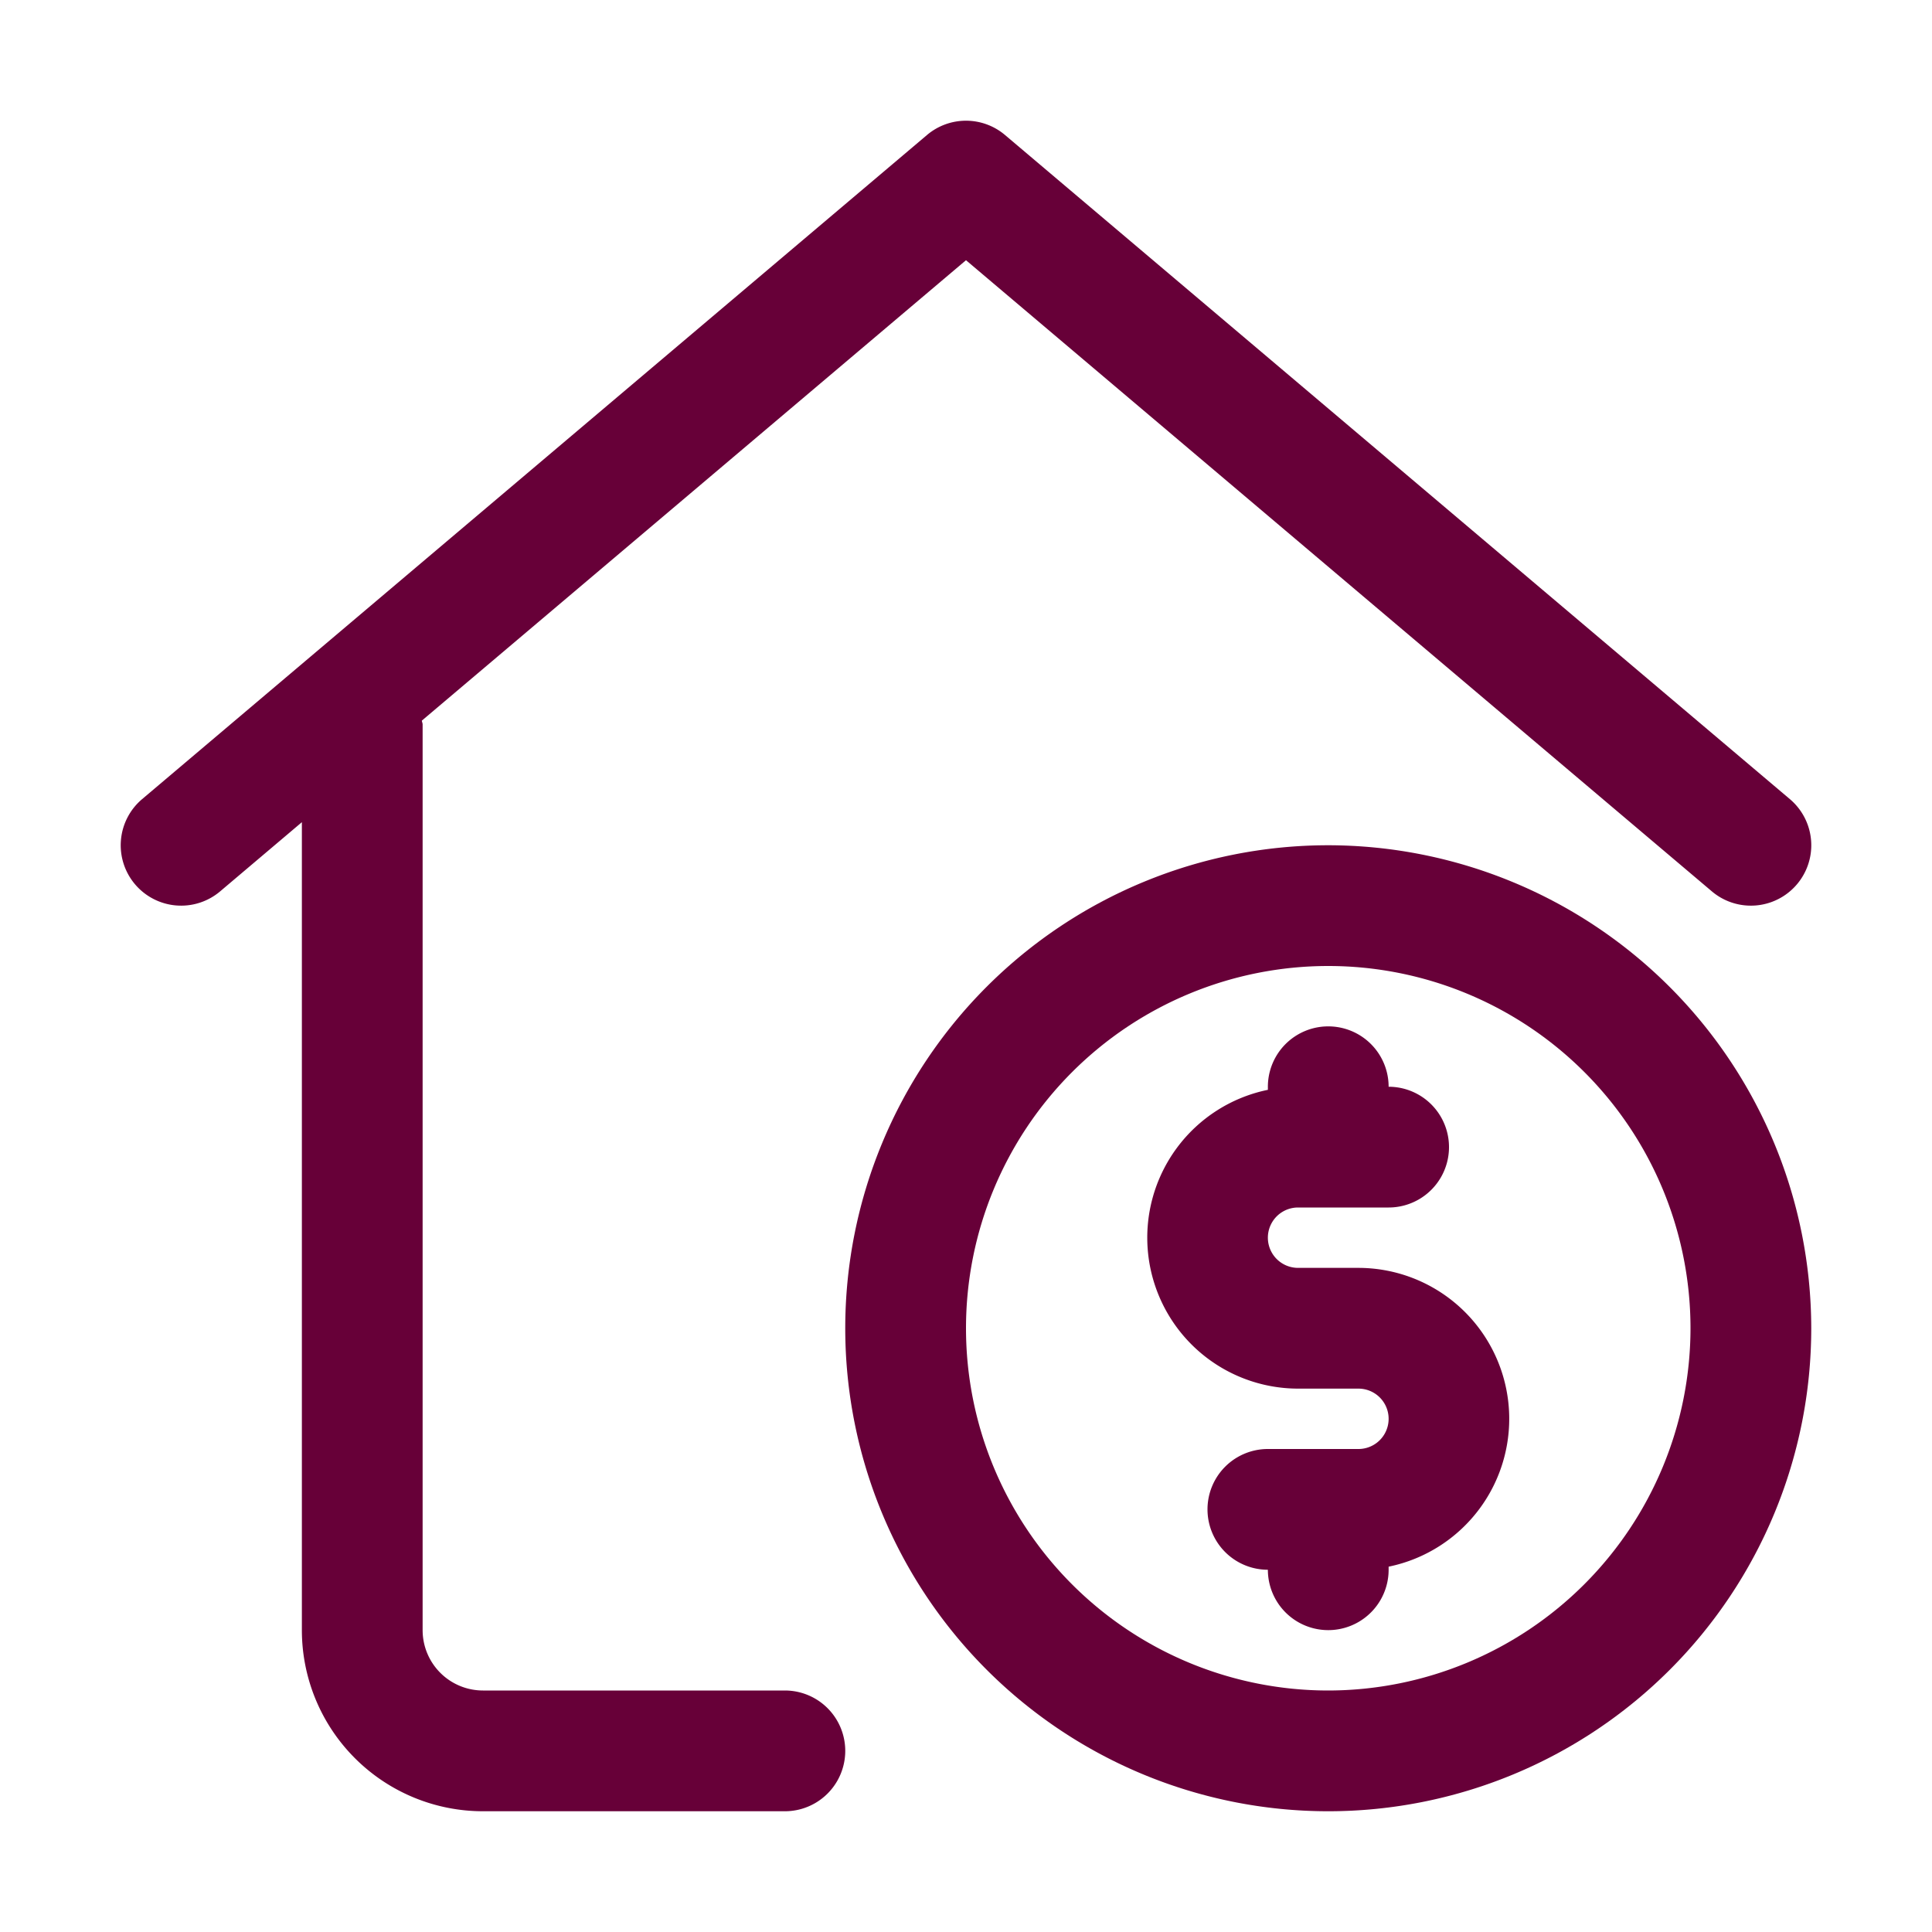
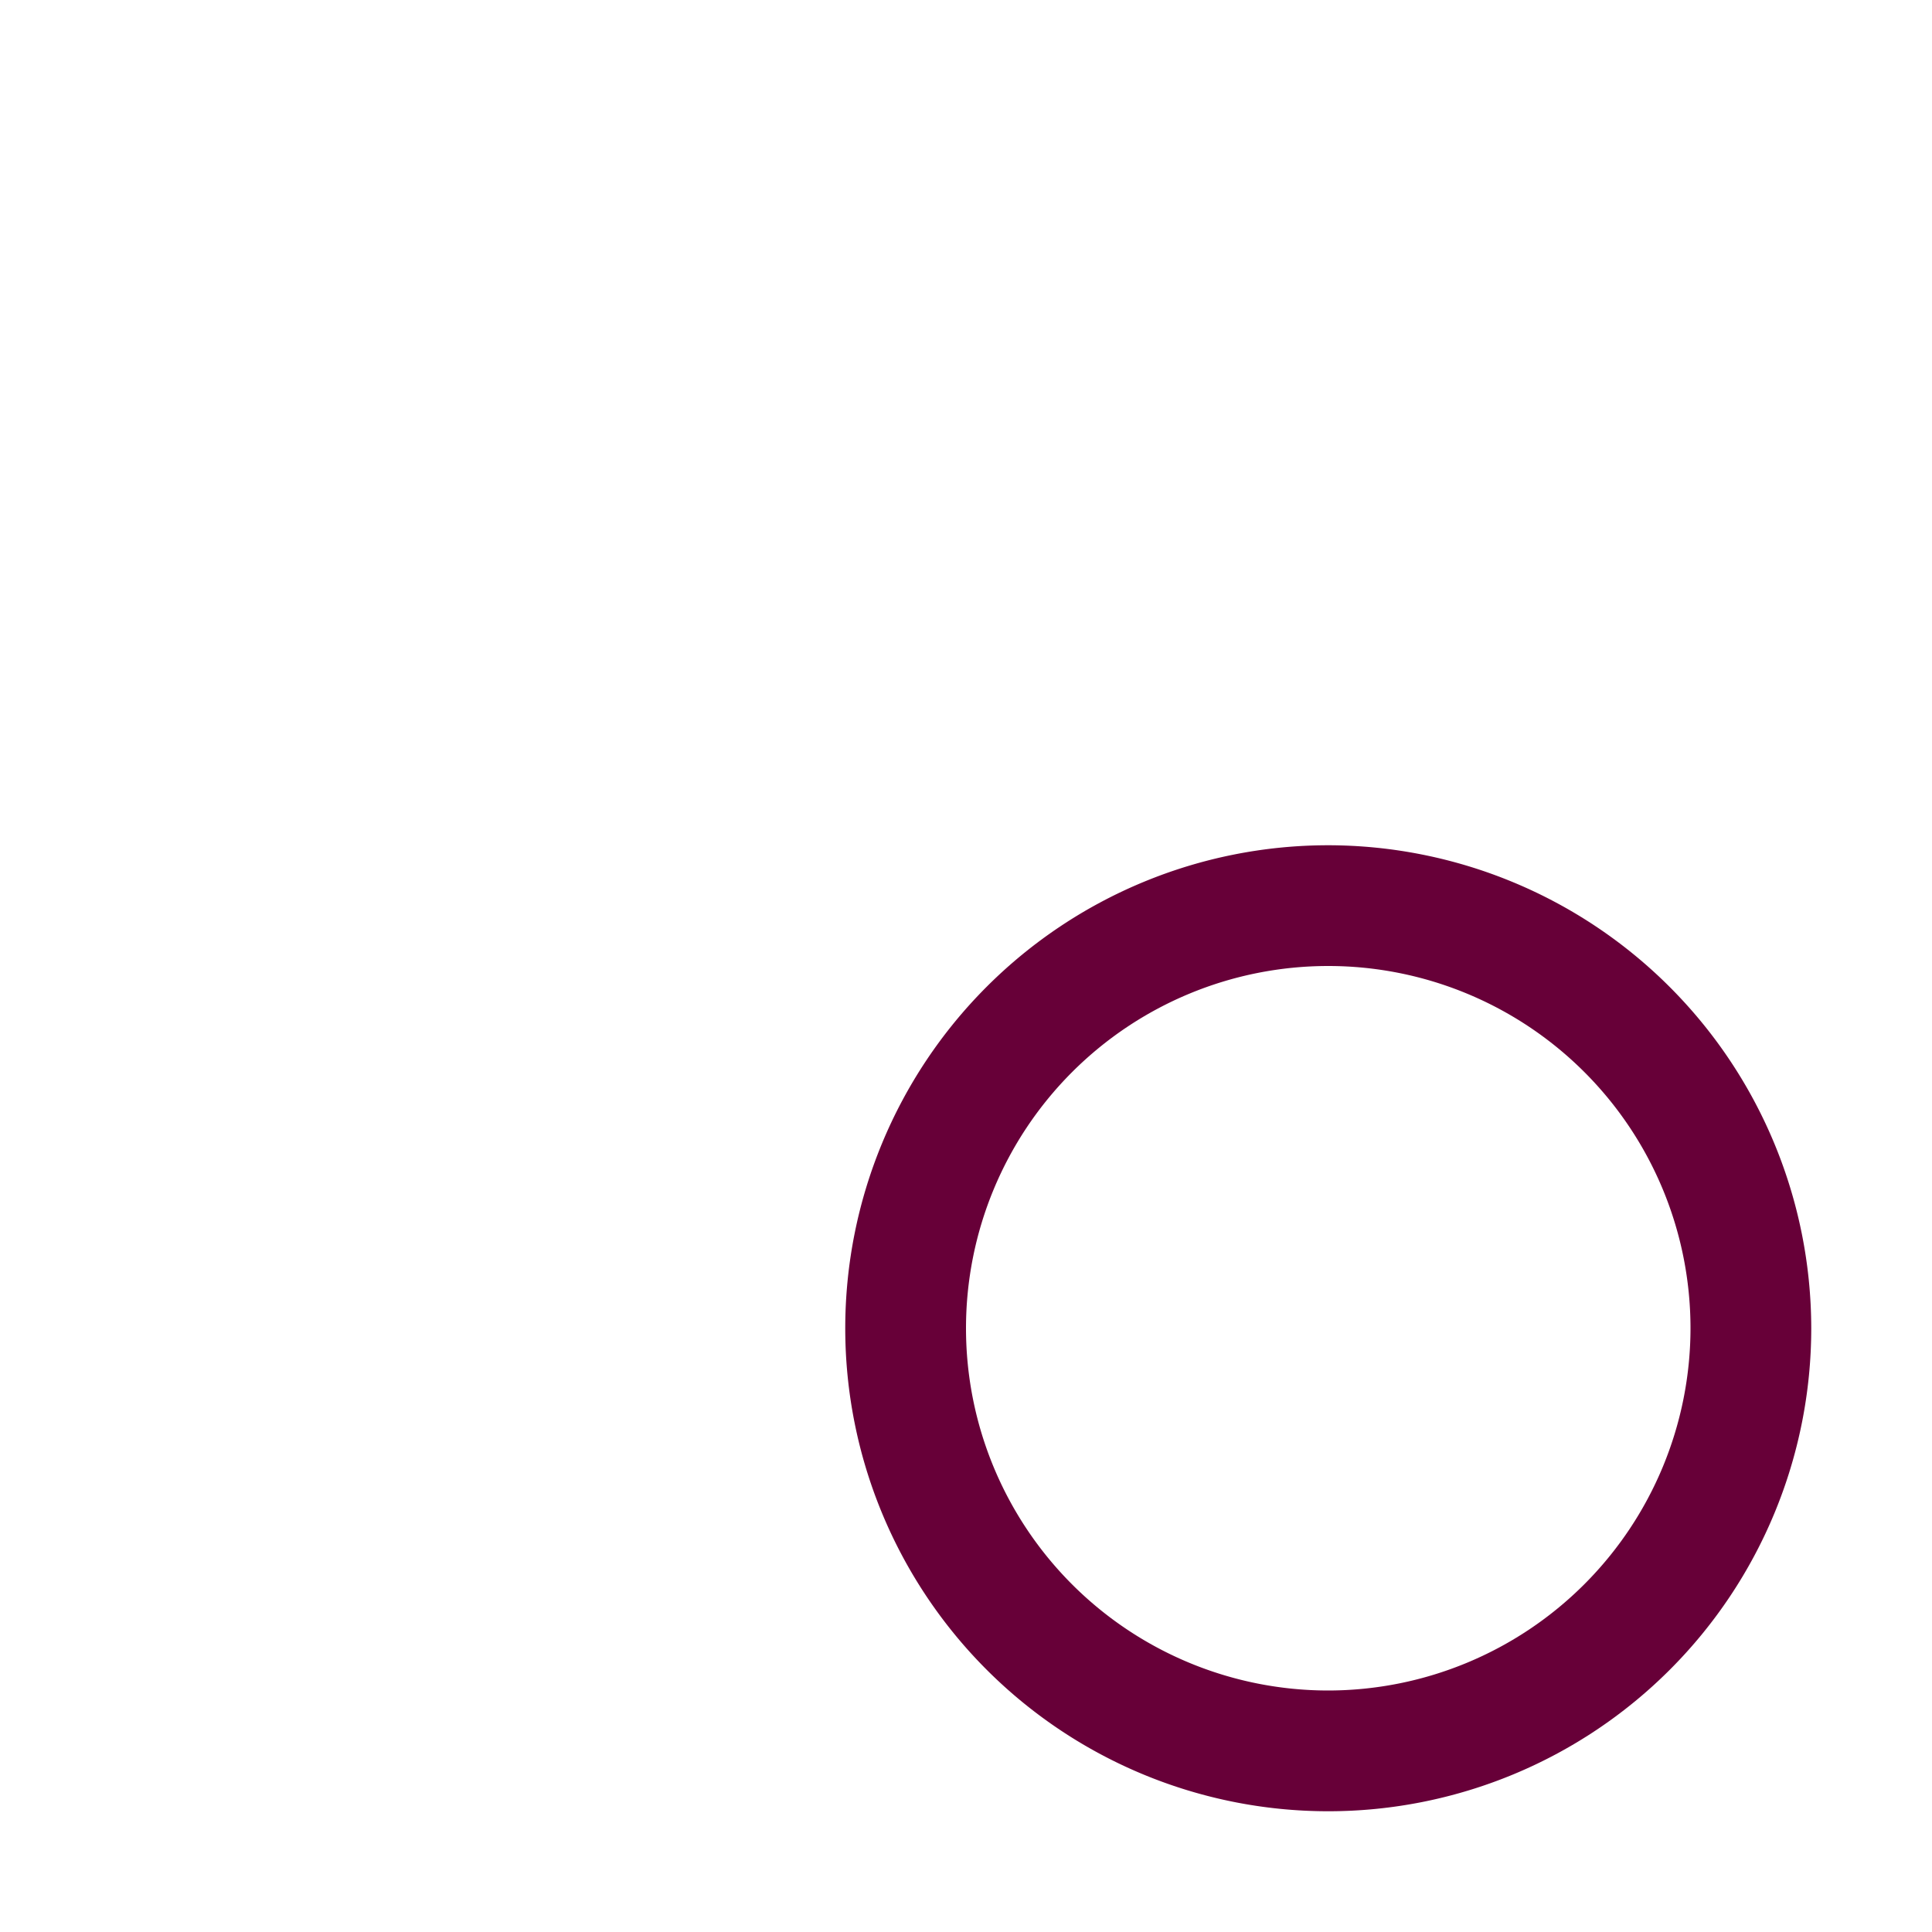
<svg xmlns="http://www.w3.org/2000/svg" version="1.1" width="512" height="512" x="0" y="0" viewBox="0 0 32 32" style="enable-background:new 0 0 512 512" xml:space="preserve" class="">
  <g>
    <g data-name="Layer 2">
-       <path d="M13 28H8a1 1 0 0 1-1-1V12c0-.023-.011-.042-.013-.064L16 4.31l12.354 10.454a1 1 0 0 0 1.292-1.528l-13-11a1 1 0 0 0-1.292 0l-13 11a1 1 0 1 0 1.292 1.528L5 13.618V27a3 3 0 0 0 3 3h5a1 1 0 0 0 0-2z" fill="#670038" opacity="1" data-original="#000000" />
      <path d="M22 14a8 8 0 1 0 8 8 8.009 8.009 0 0 0-8-8zm0 14a6 6 0 1 1 6-6 6.006 6.006 0 0 1-6 6z" fill="#670038" opacity="1" data-original="#000000" />
-       <path d="M22.5 21h-1a.5.5 0 0 1 0-1H23a1 1 0 0 0 0-2 1 1 0 0 0-2 0v.051A2.5 2.5 0 0 0 21.5 23h1a.5.5 0 0 1 0 1H21a1 1 0 0 0 0 2 1 1 0 0 0 2 0v-.051A2.5 2.5 0 0 0 22.5 21z" fill="#670038" opacity="1" data-original="#000000" />
    </g>
  </g>
</svg>